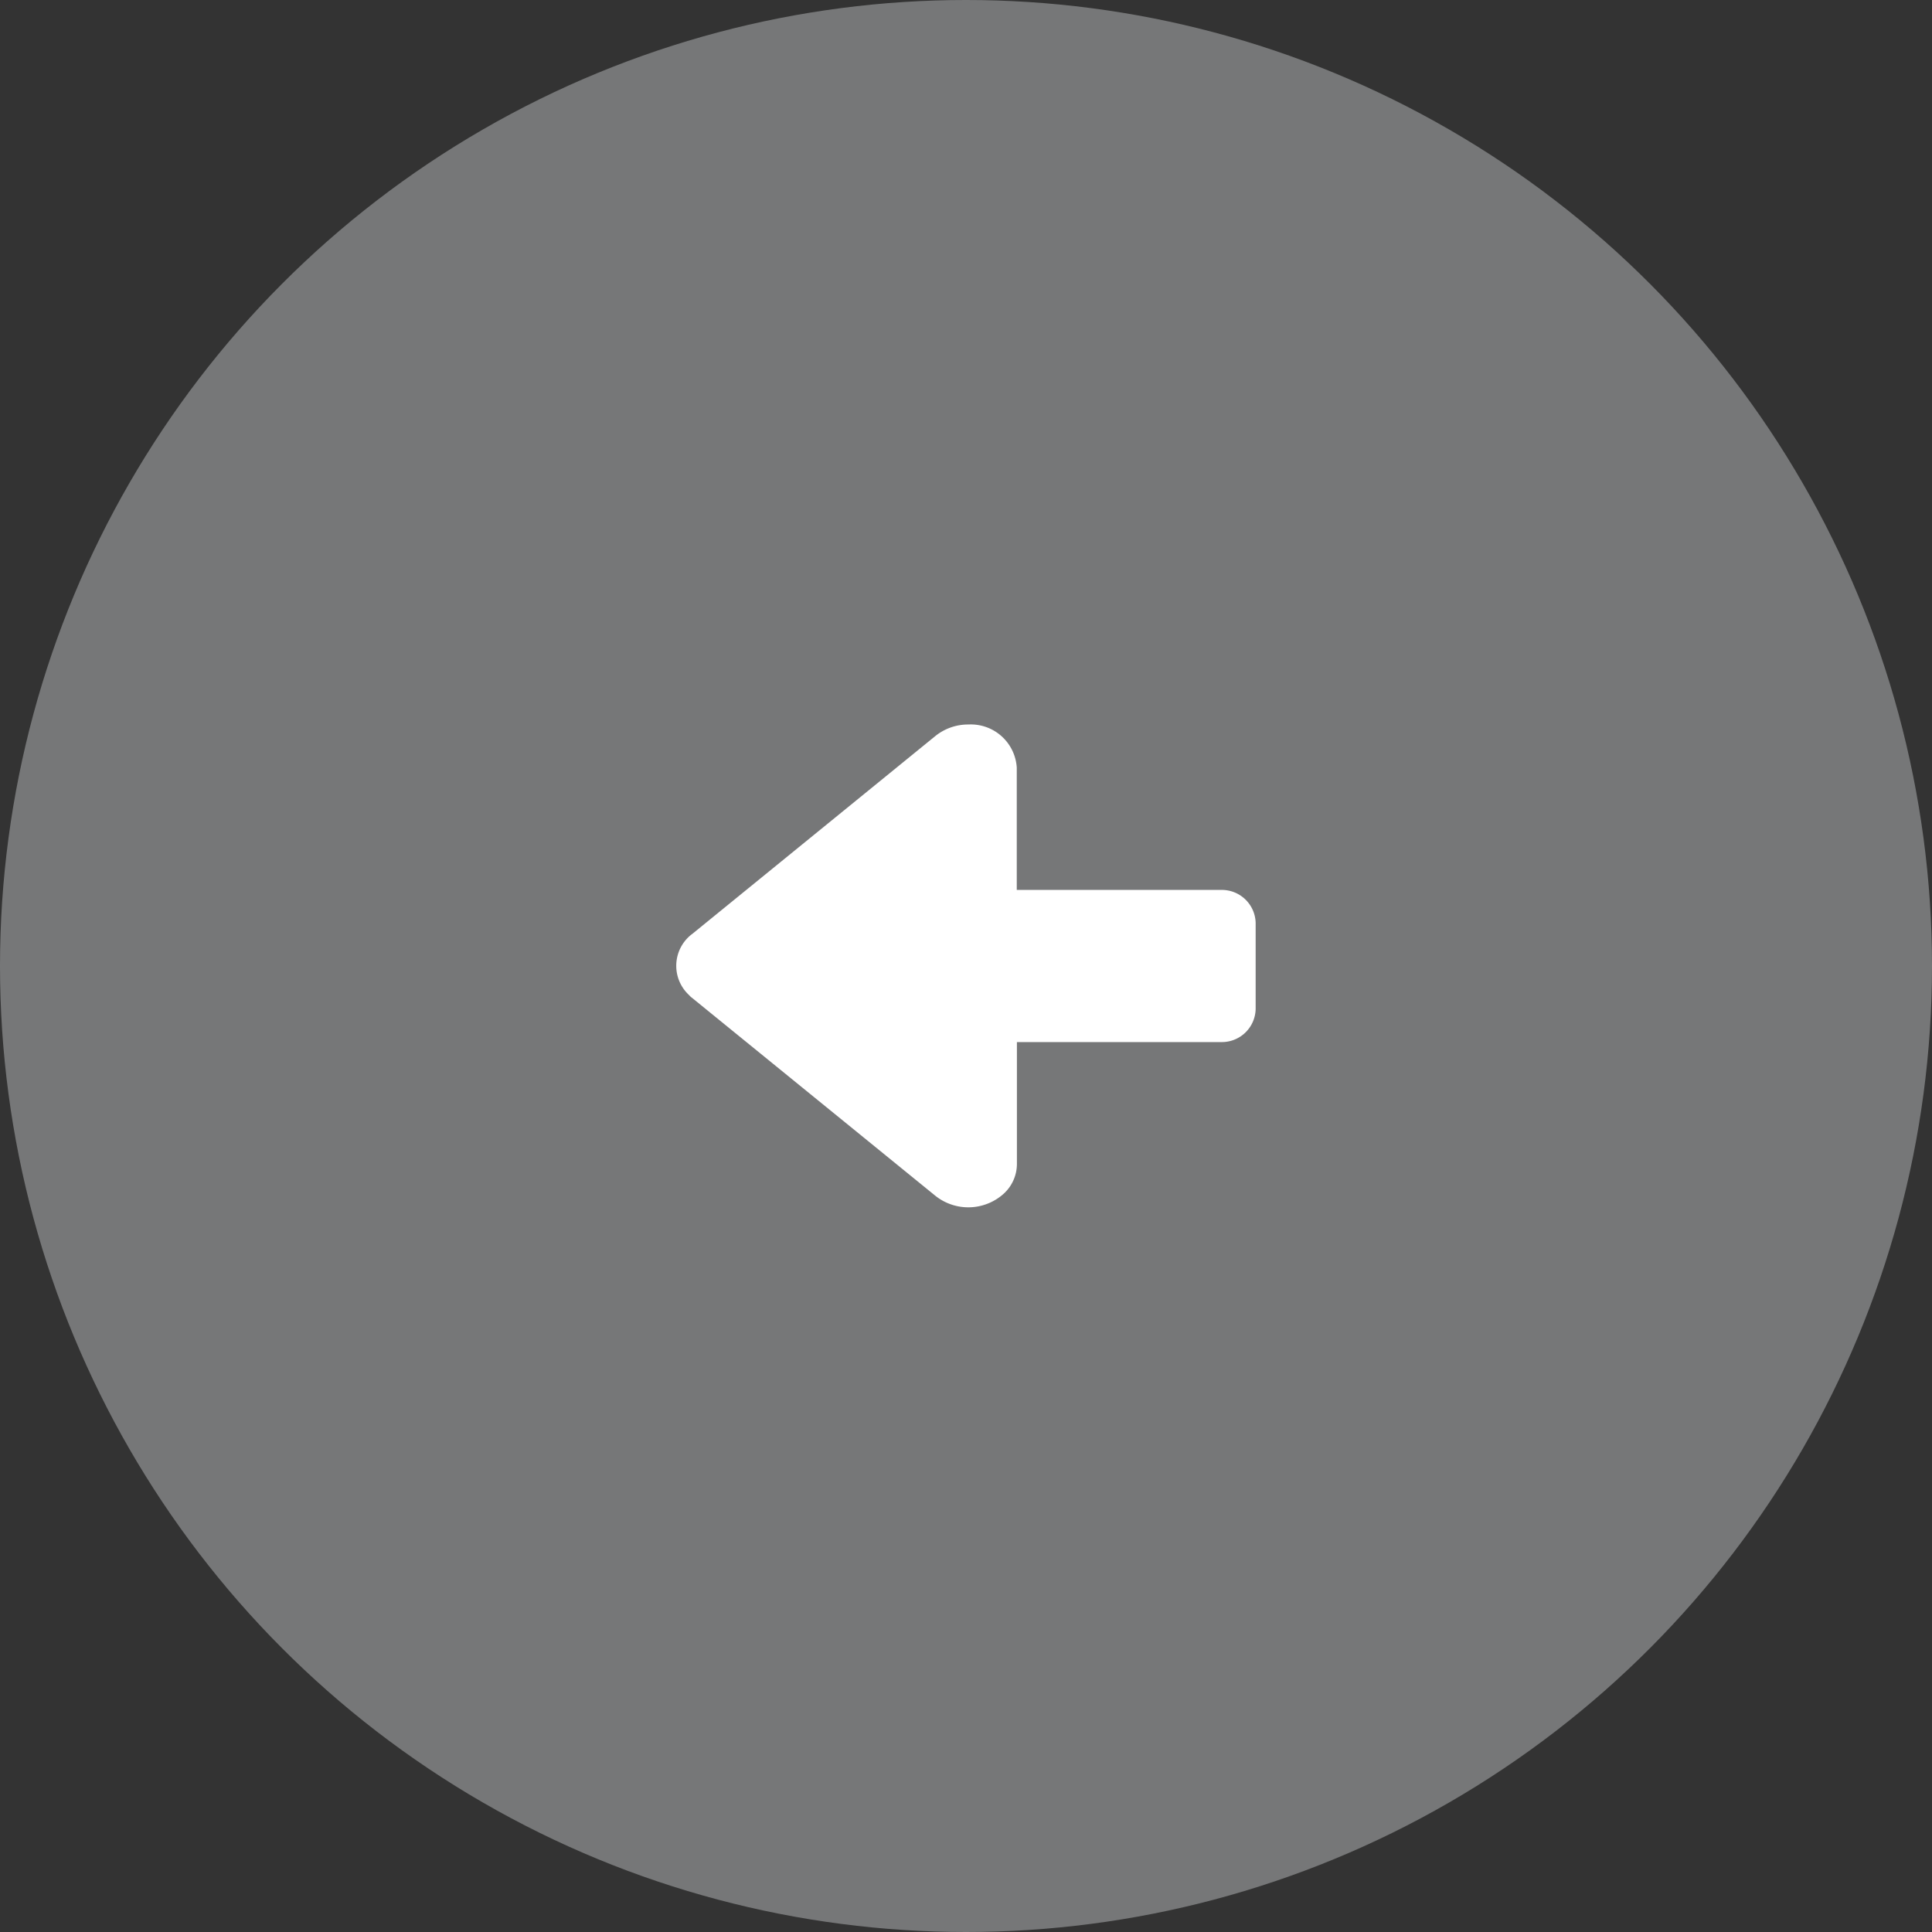
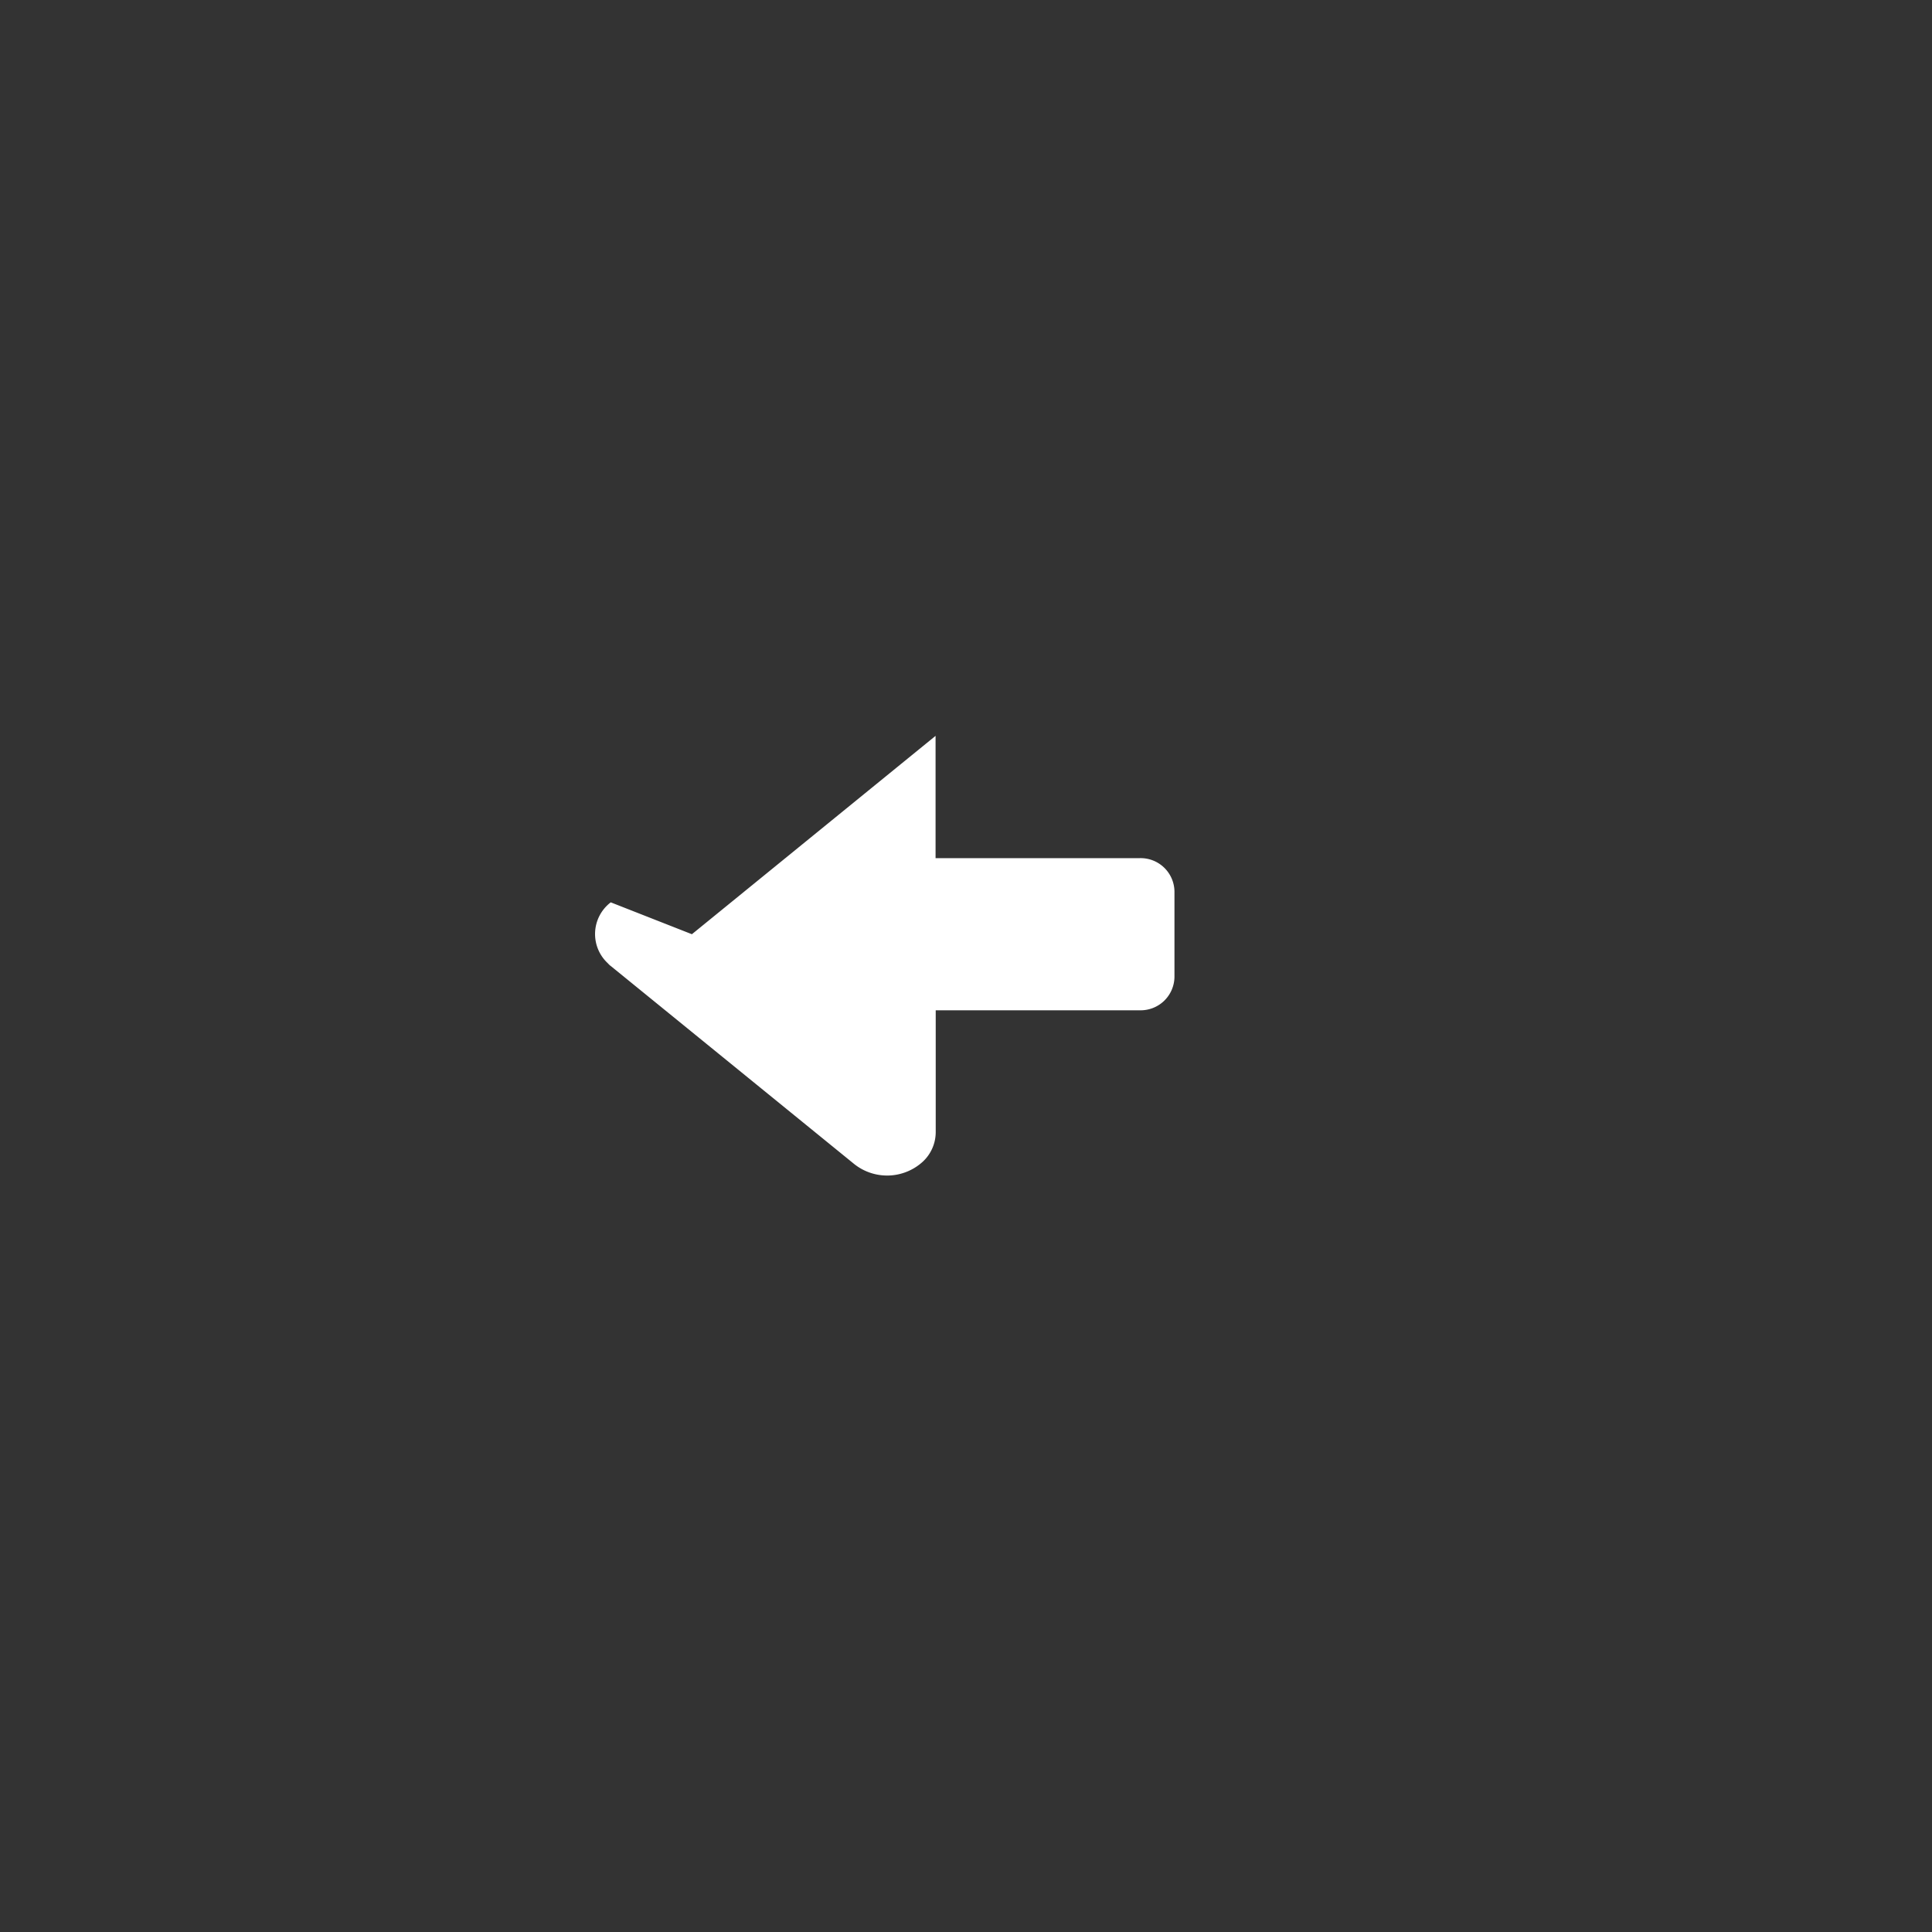
<svg xmlns="http://www.w3.org/2000/svg" width="40" height="40" viewBox="0 0 40 40">
  <rect x="0" y="0" width="40" height="40" fill="#333333" stroke="none" />
-   <circle cx="20" cy="20" r="20" fill="#767778" />
-   <path d="M14.325 19.342l5.045-4.107a1.081 1.081 0 01.681-.235.953.953 0 011 .893v2.532h4.23a.7.7 0 01.716.69v1.77a.7.7 0 01-.716.69h-4.227v2.532a.837.837 0 01-.265.6 1.094 1.094 0 01-1.419.054l-5.045-4.104c-.025-.017-.041-.036-.061-.057a.825.825 0 01.062-1.26" fill="#fff" />
+   <path d="M14.325 19.342l5.045-4.107v2.532h4.23a.7.7 0 01.716.69v1.77a.7.7 0 01-.716.69h-4.227v2.532a.837.837 0 01-.265.6 1.094 1.094 0 01-1.419.054l-5.045-4.104c-.025-.017-.041-.036-.061-.057a.825.825 0 01.062-1.26" fill="#fff" />
</svg>